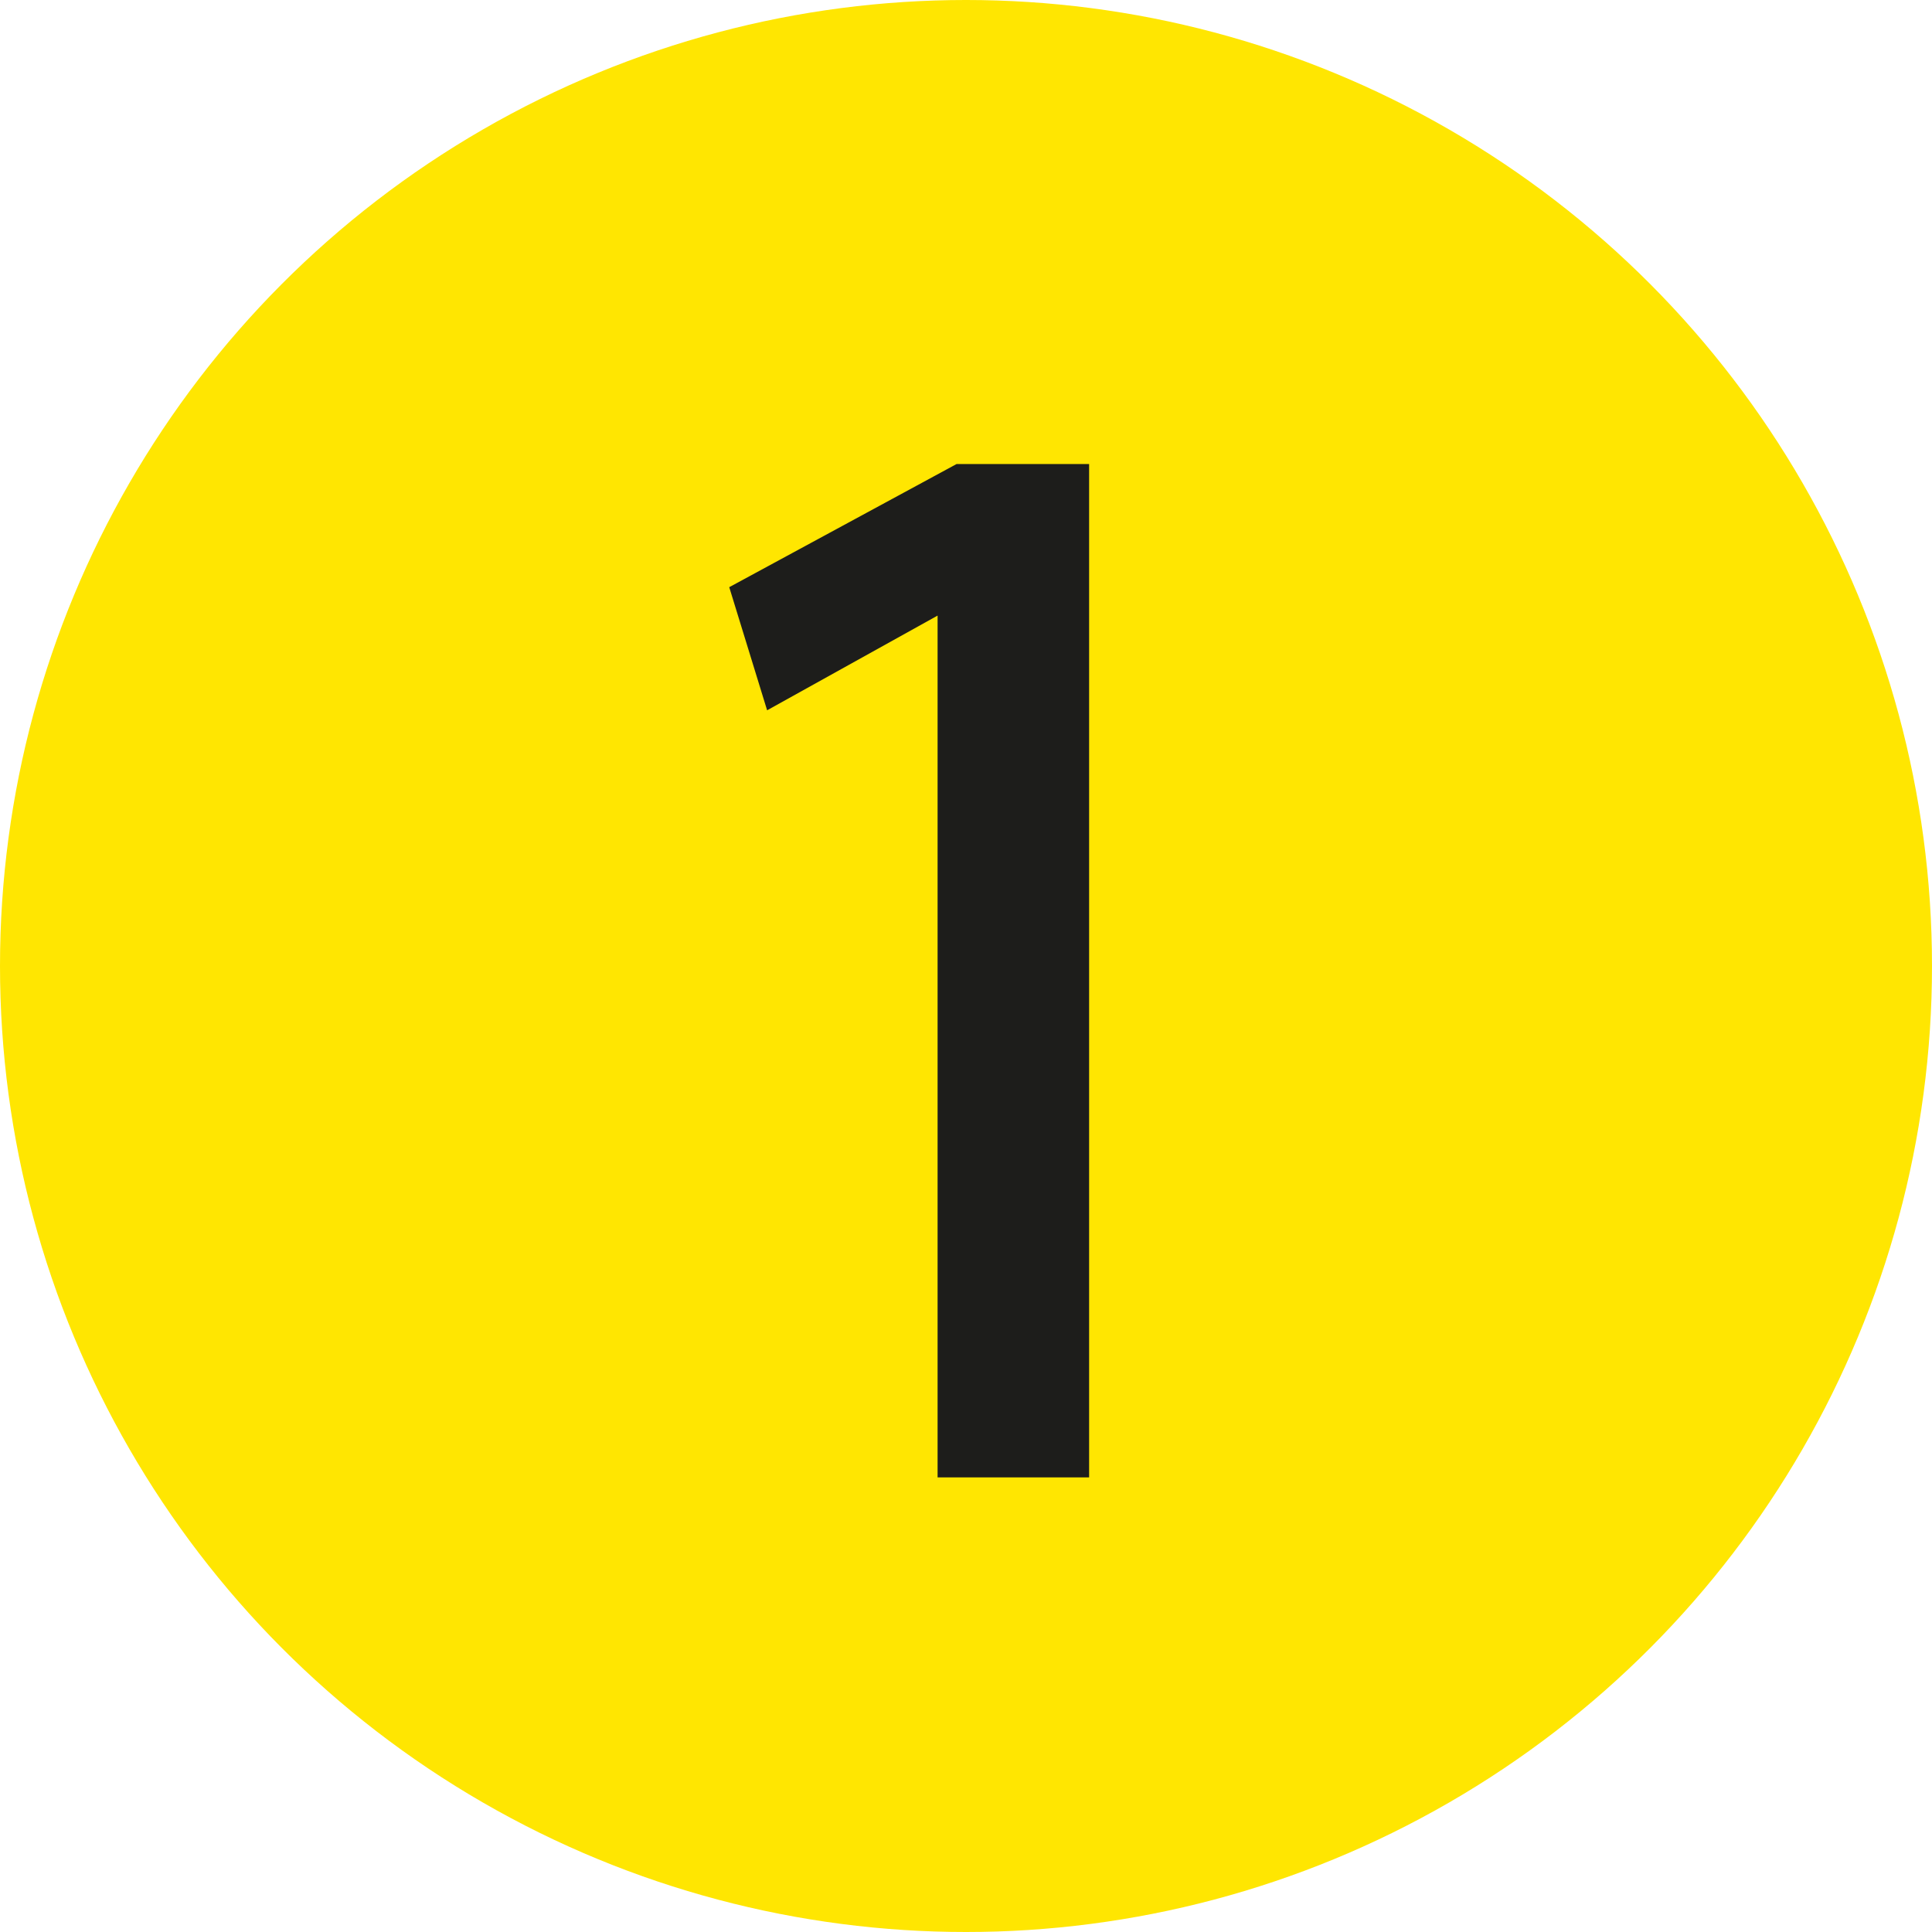
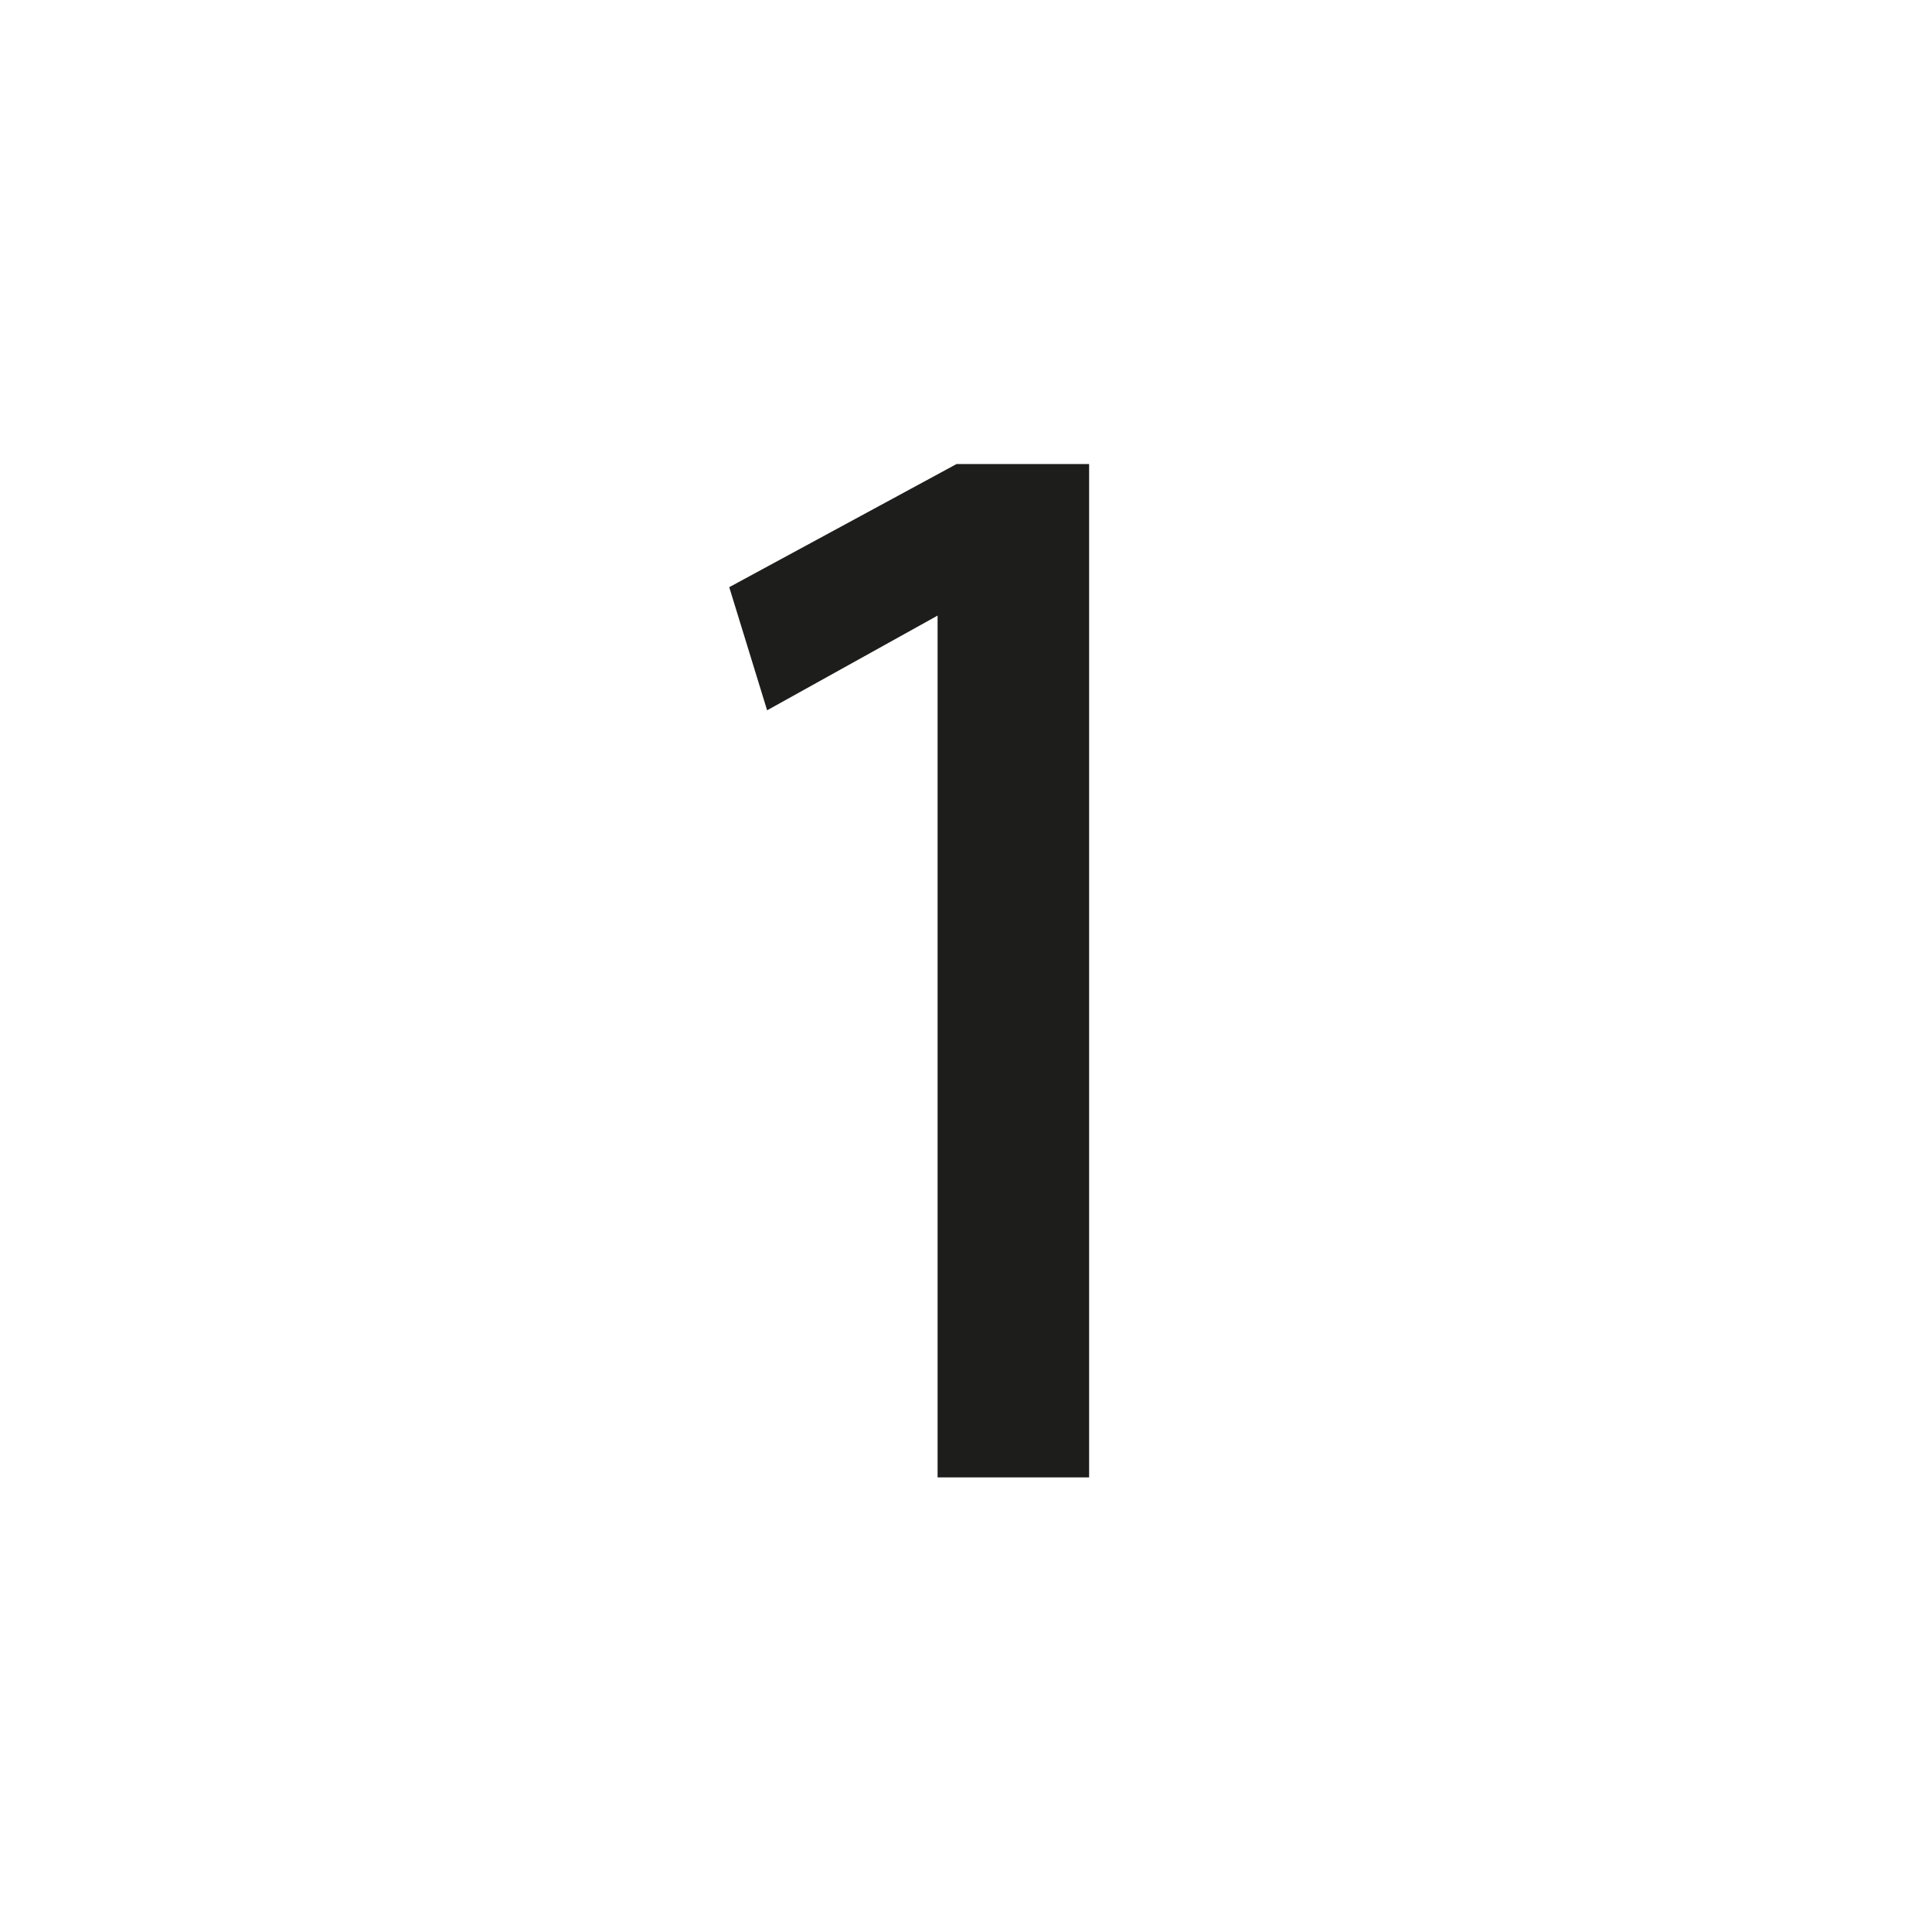
<svg xmlns="http://www.w3.org/2000/svg" id="Ebene_2" data-name="Ebene 2" viewBox="0 0 20.4 20.4">
  <defs>
    <style>
      .cls-1 {
        fill: #ffe601;
      }

      .cls-2 {
        fill: #1d1d1b;
      }
    </style>
  </defs>
  <g id="Ebene_1-2" data-name="Ebene 1">
    <g id="marker">
      <g id="Berggarten">
        <g id="Bellys">
-           <circle class="cls-1" cx="10.2" cy="10.2" r="10.2" />
          <polygon class="cls-2" points="7.7 6.2 8.1 7.5 9.9 6.5 9.9 15.6 11.5 15.6 11.5 4.9 10.1 4.9 7.7 6.2" />
        </g>
      </g>
    </g>
  </g>
</svg>